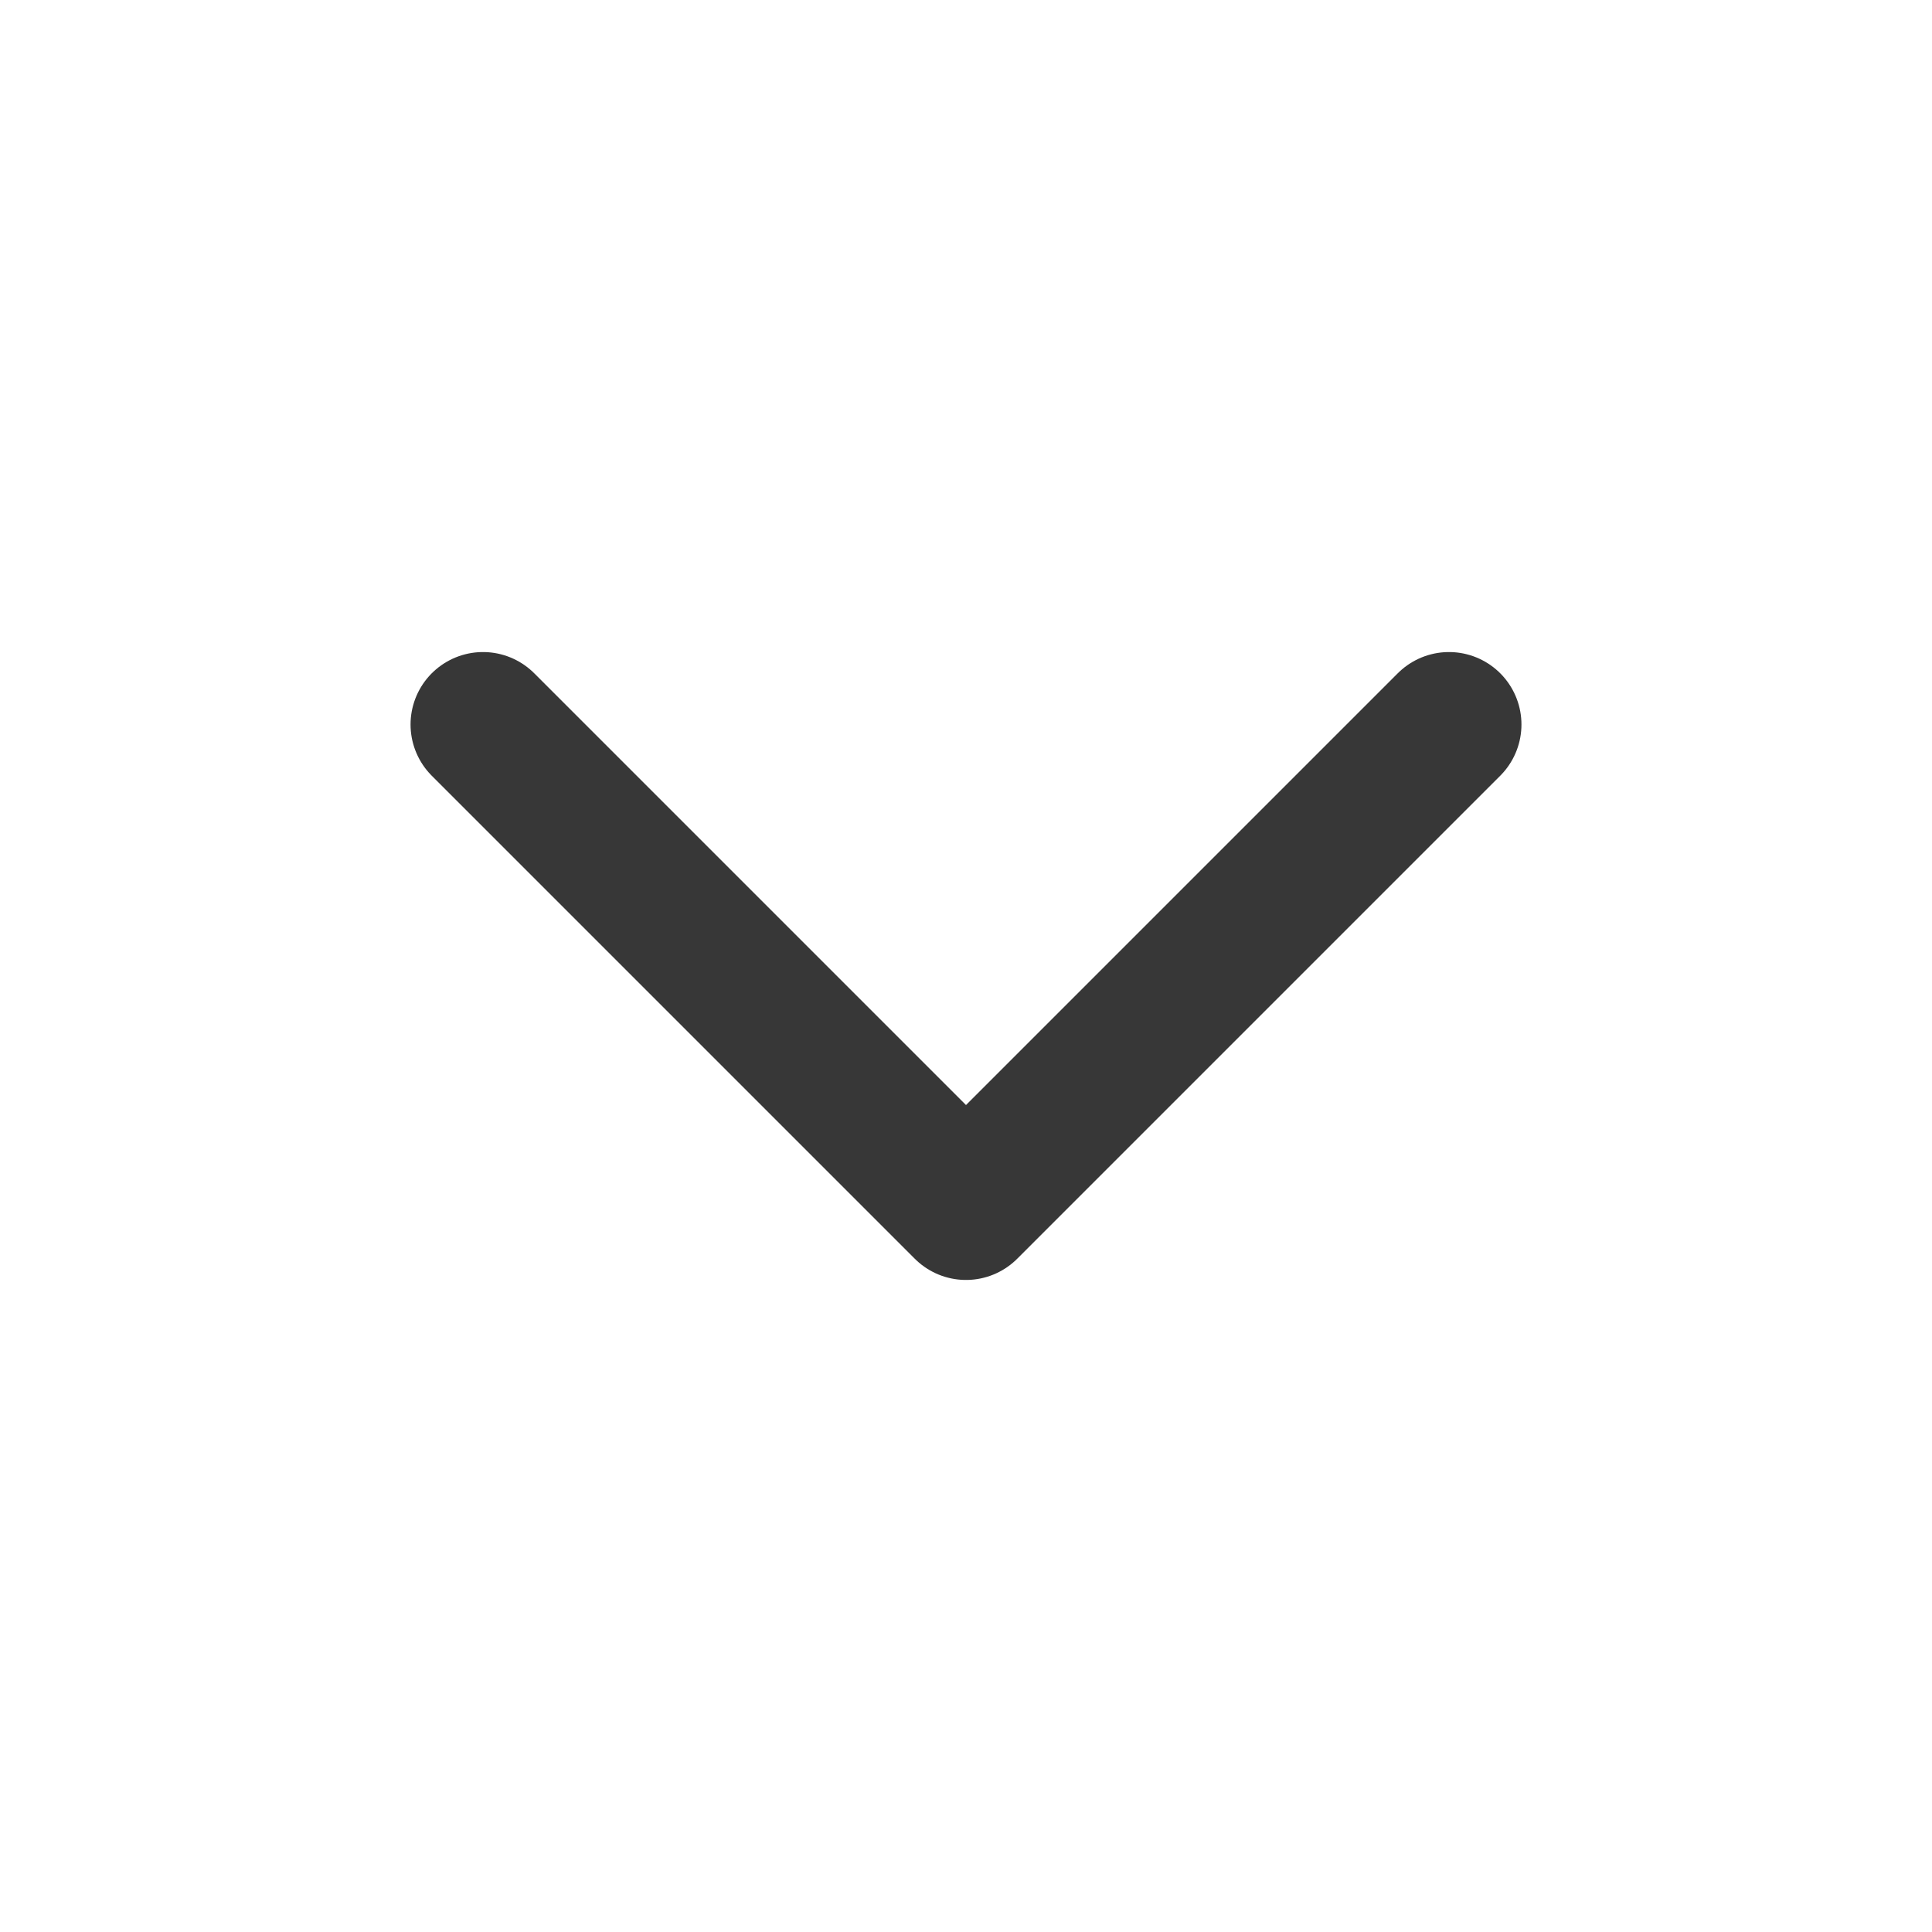
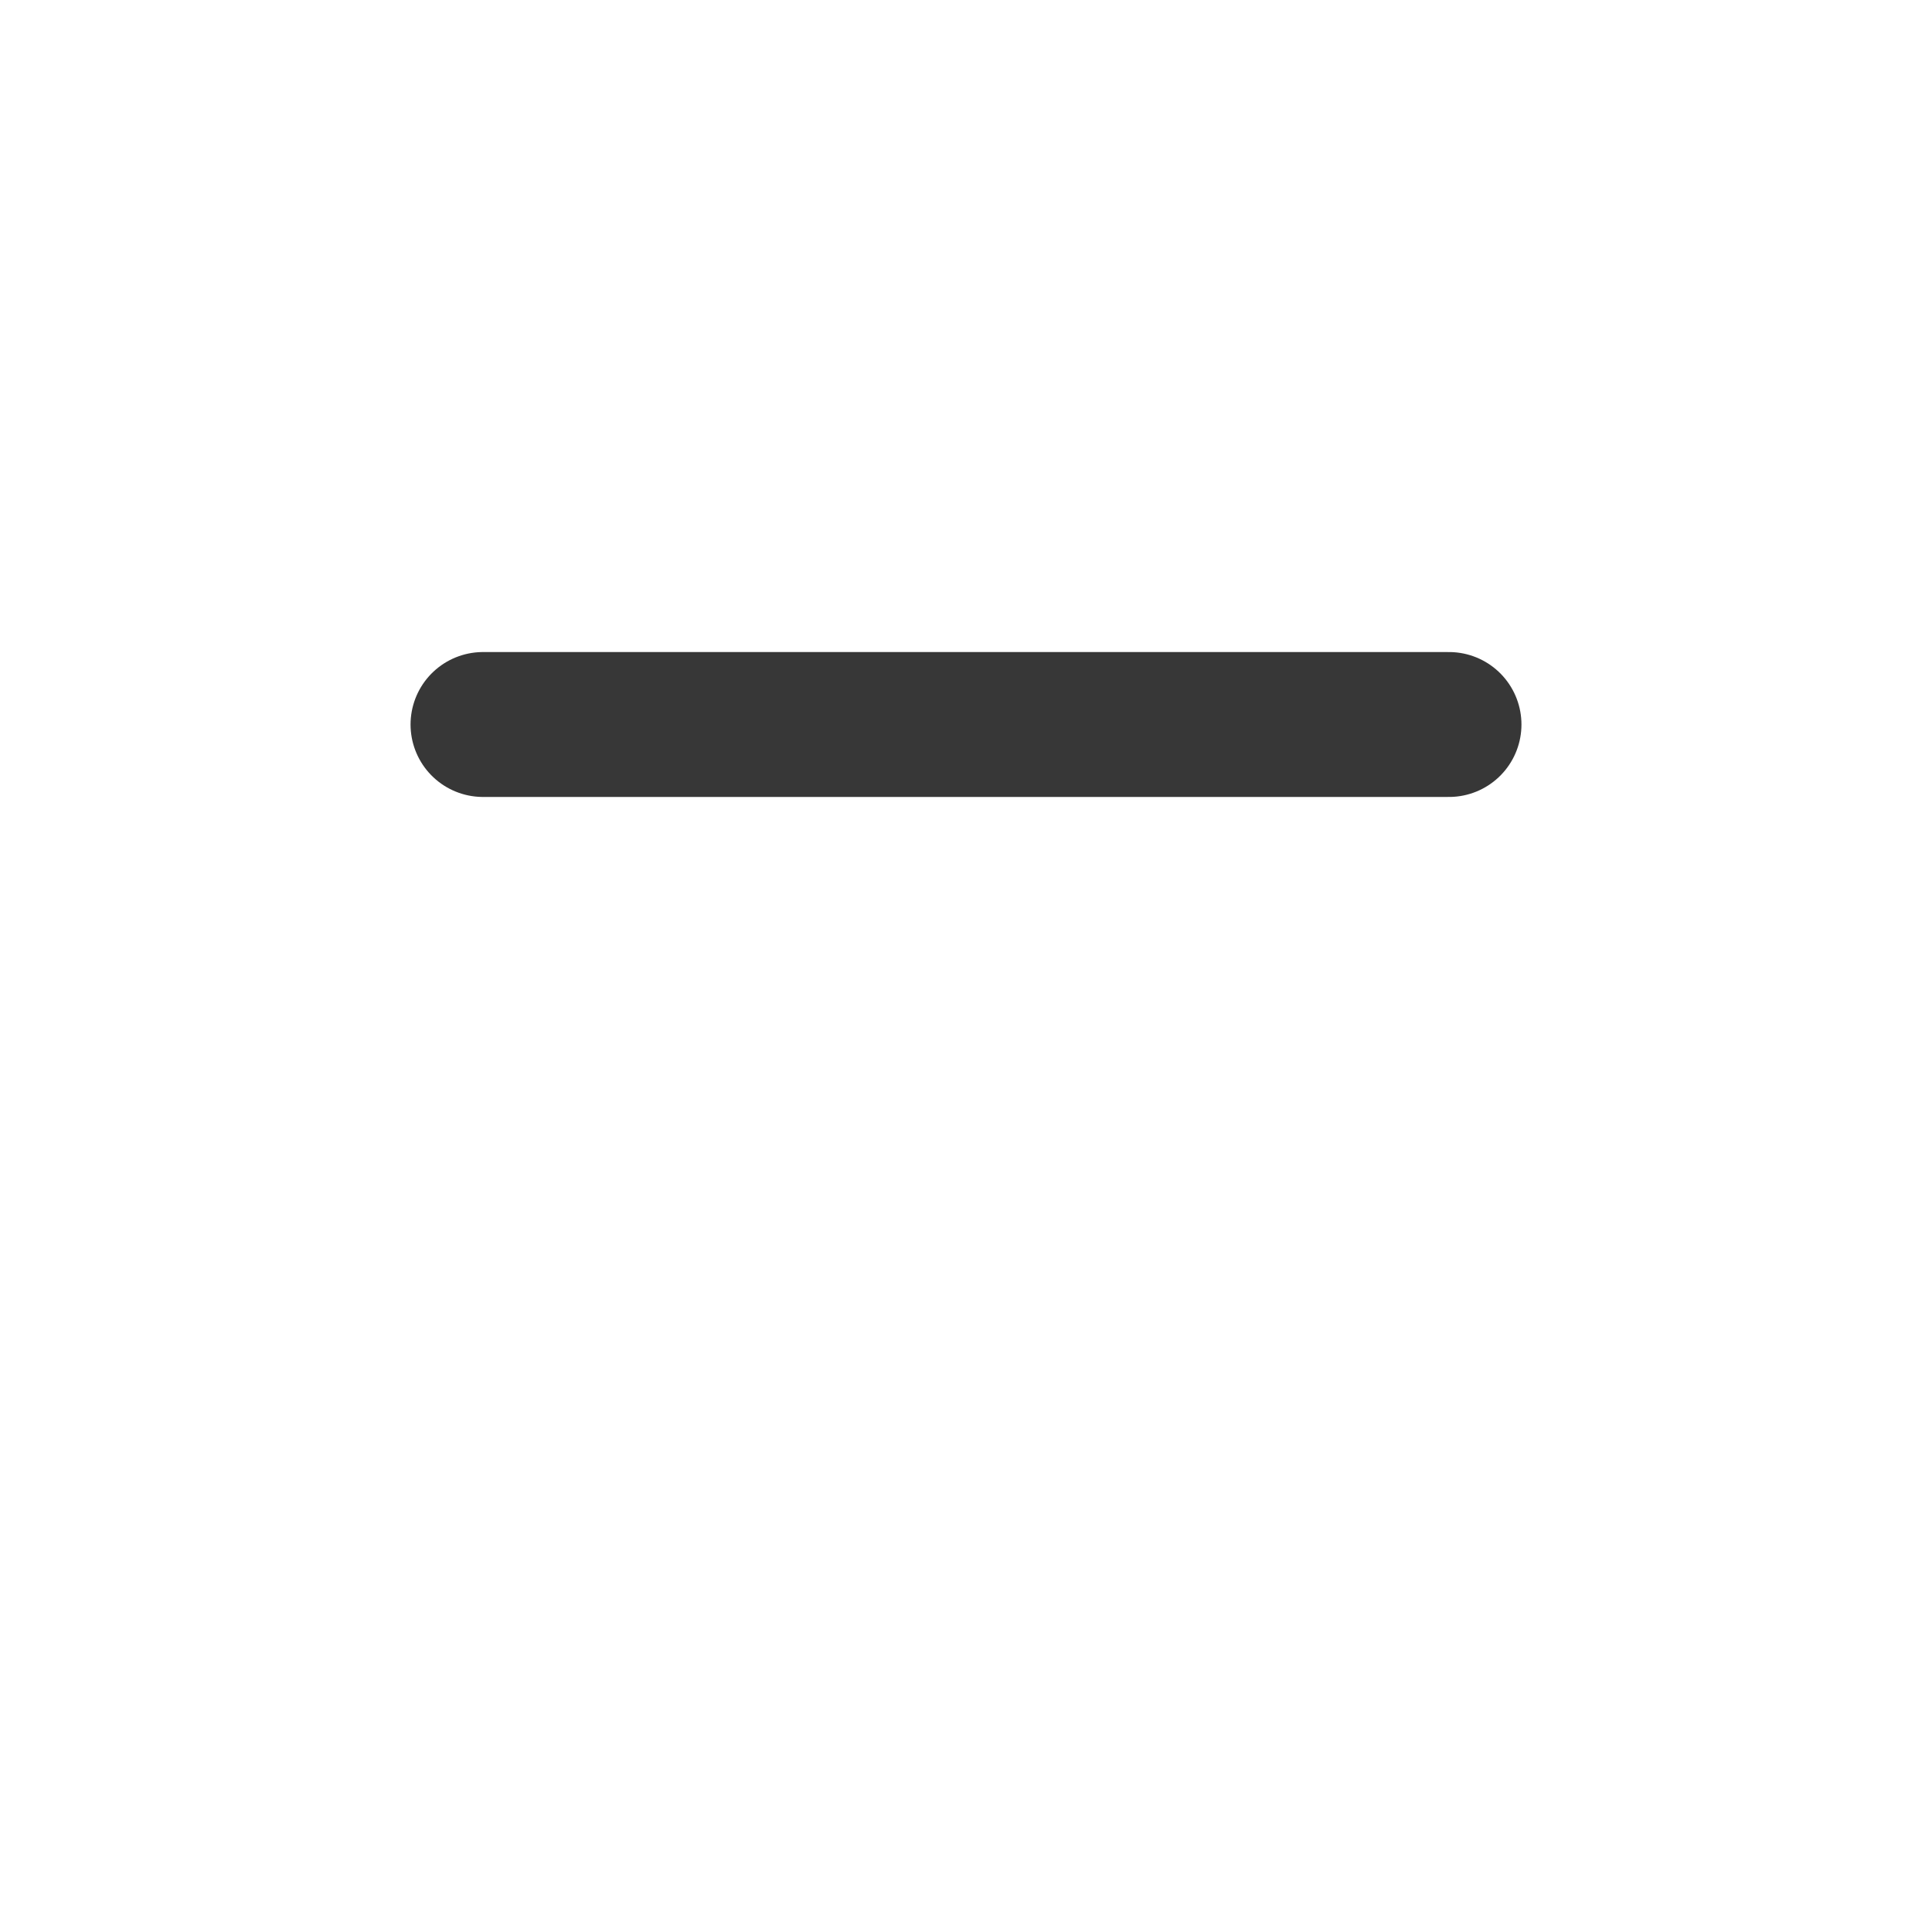
<svg xmlns="http://www.w3.org/2000/svg" width="20" height="20" viewBox="0 0 20 20" fill="none">
-   <path d="M5 7.5L10 12.5L15 7.5" stroke="#373737" stroke-width="1.5" stroke-linecap="round" stroke-linejoin="round" />
+   <path d="M5 7.5L15 7.5" stroke="#373737" stroke-width="1.5" stroke-linecap="round" stroke-linejoin="round" />
</svg>